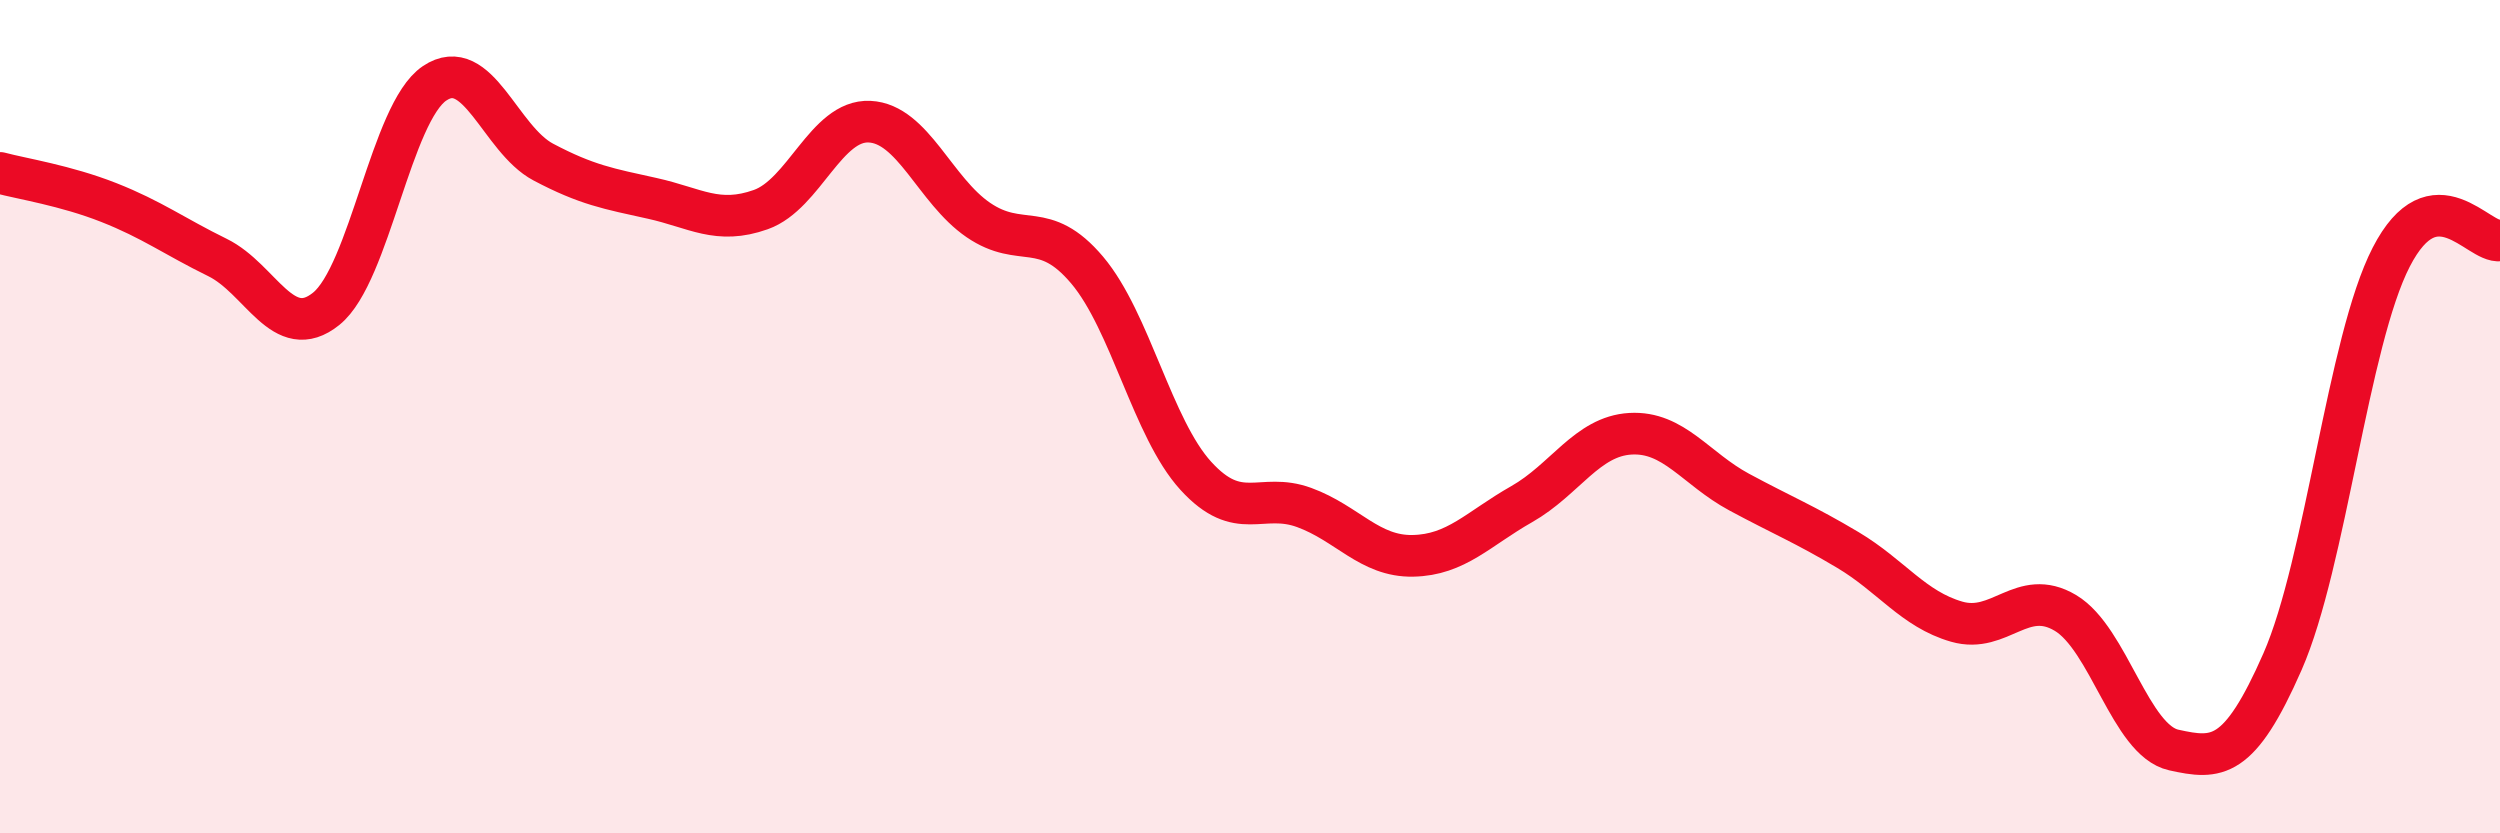
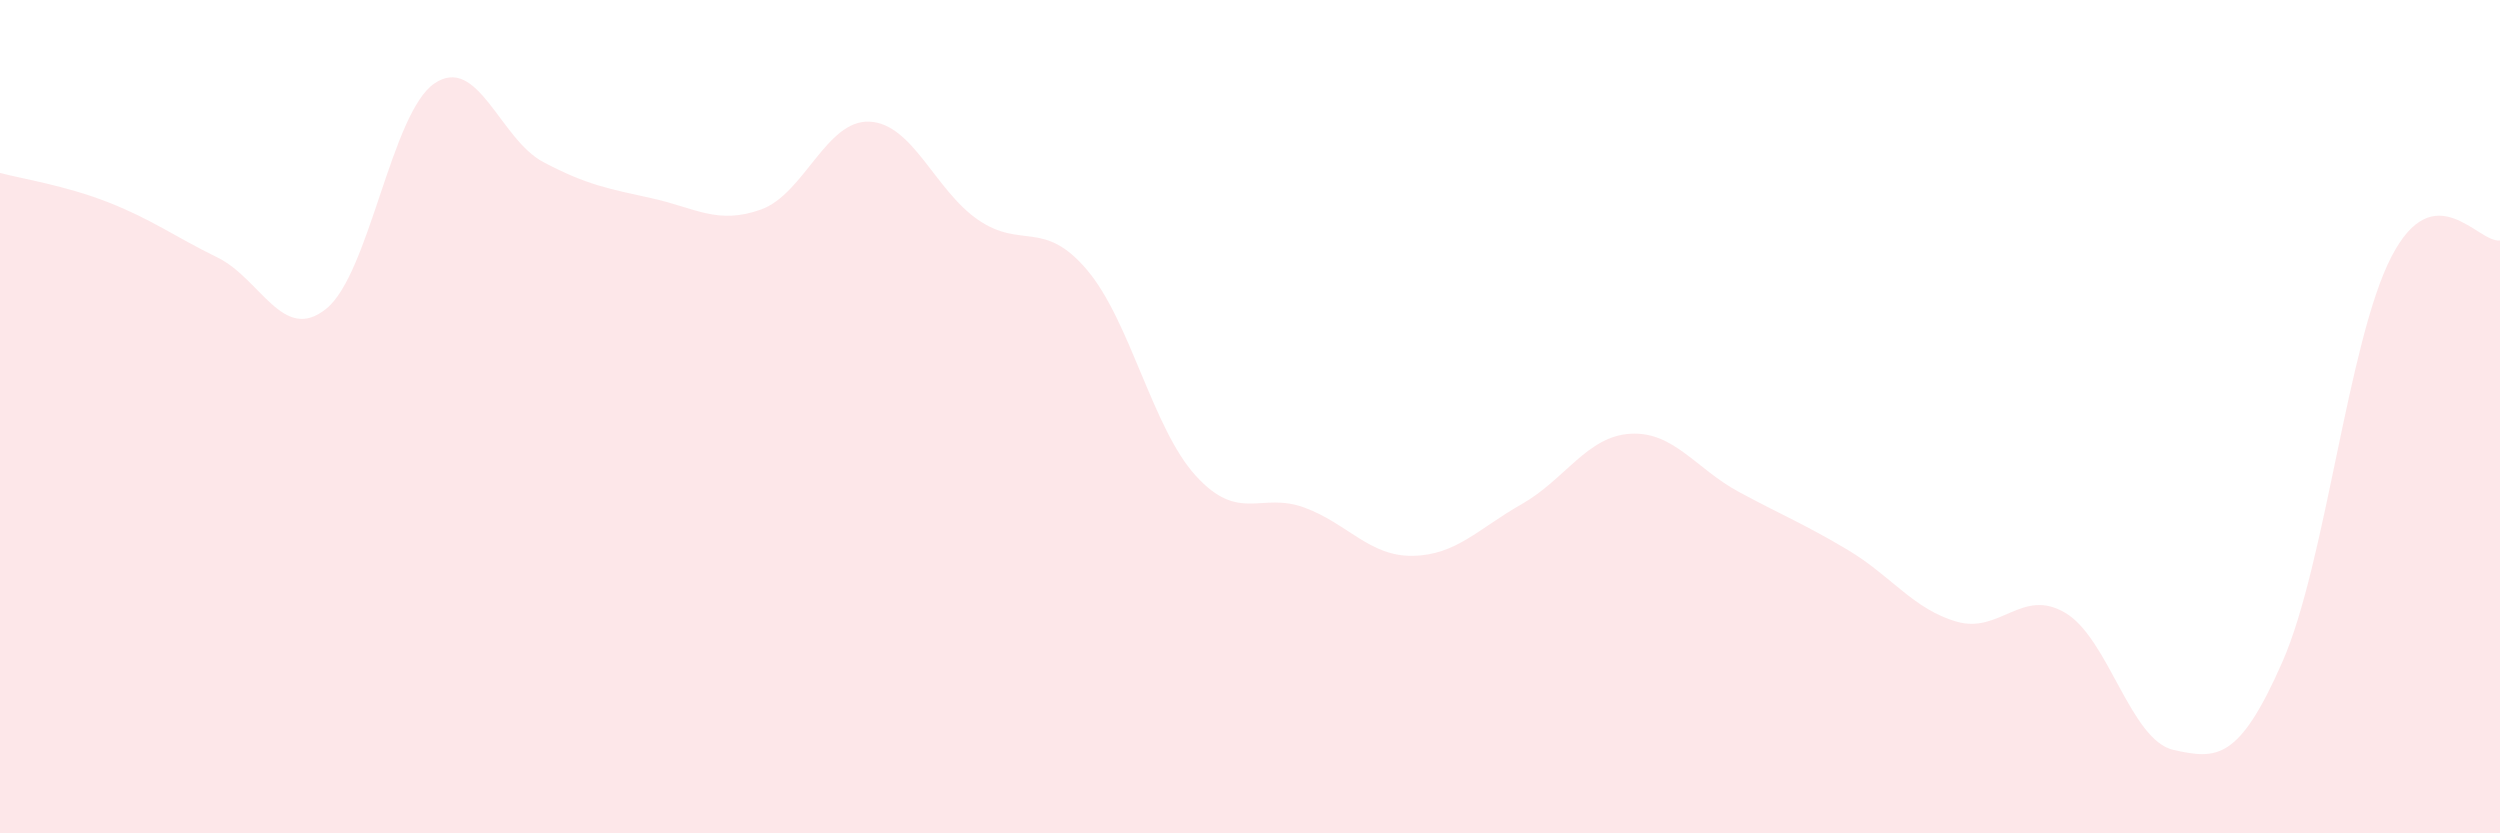
<svg xmlns="http://www.w3.org/2000/svg" width="60" height="20" viewBox="0 0 60 20">
  <path d="M 0,4.15 C 0.52,4.29 1.57,4.45 2.61,4.86 C 3.65,5.27 4.18,5.67 5.22,6.18 C 6.26,6.69 6.79,8.25 7.83,7.41 C 8.87,6.57 9.39,2.7 10.43,2 C 11.47,1.3 12,3.34 13.04,3.89 C 14.08,4.44 14.61,4.53 15.65,4.76 C 16.69,4.99 17.22,5.4 18.26,5.03 C 19.3,4.66 19.83,2.87 20.87,2.92 C 21.91,2.97 22.44,4.57 23.48,5.28 C 24.52,5.99 25.05,5.25 26.09,6.48 C 27.13,7.71 27.66,10.28 28.7,11.42 C 29.74,12.56 30.26,11.8 31.3,12.18 C 32.34,12.56 32.87,13.36 33.91,13.34 C 34.95,13.32 35.48,12.69 36.52,12.1 C 37.56,11.51 38.09,10.47 39.13,10.41 C 40.17,10.35 40.7,11.25 41.74,11.81 C 42.78,12.37 43.31,12.58 44.35,13.2 C 45.39,13.82 45.92,14.62 46.96,14.92 C 48,15.22 48.53,14.09 49.57,14.71 C 50.61,15.33 51.13,17.77 52.17,18 C 53.21,18.23 53.74,18.25 54.78,15.88 C 55.82,13.51 56.35,8.19 57.39,6.17 C 58.43,4.15 59.48,5.85 60,5.77L60 20L0 20Z" fill="#EB0A25" opacity="0.1" stroke-linecap="round" stroke-linejoin="round" />
-   <path d="M 0,4.15 C 0.52,4.29 1.57,4.45 2.61,4.86 C 3.65,5.27 4.18,5.67 5.22,6.18 C 6.26,6.69 6.79,8.25 7.83,7.41 C 8.87,6.57 9.39,2.7 10.43,2 C 11.47,1.3 12,3.34 13.04,3.89 C 14.08,4.44 14.61,4.53 15.65,4.76 C 16.69,4.99 17.22,5.4 18.26,5.03 C 19.3,4.66 19.83,2.87 20.87,2.92 C 21.91,2.97 22.44,4.57 23.48,5.28 C 24.52,5.99 25.05,5.25 26.09,6.48 C 27.13,7.71 27.66,10.28 28.7,11.42 C 29.74,12.56 30.26,11.8 31.3,12.18 C 32.34,12.56 32.87,13.36 33.91,13.34 C 34.95,13.32 35.48,12.69 36.52,12.1 C 37.56,11.51 38.09,10.47 39.13,10.41 C 40.17,10.35 40.7,11.25 41.74,11.81 C 42.78,12.37 43.31,12.58 44.35,13.2 C 45.39,13.82 45.92,14.62 46.96,14.92 C 48,15.22 48.53,14.09 49.57,14.71 C 50.61,15.33 51.13,17.77 52.17,18 C 53.21,18.23 53.74,18.25 54.78,15.88 C 55.82,13.51 56.35,8.19 57.39,6.17 C 58.43,4.15 59.48,5.85 60,5.77" stroke="#EB0A25" stroke-width="1" fill="none" stroke-linecap="round" stroke-linejoin="round" />
</svg>